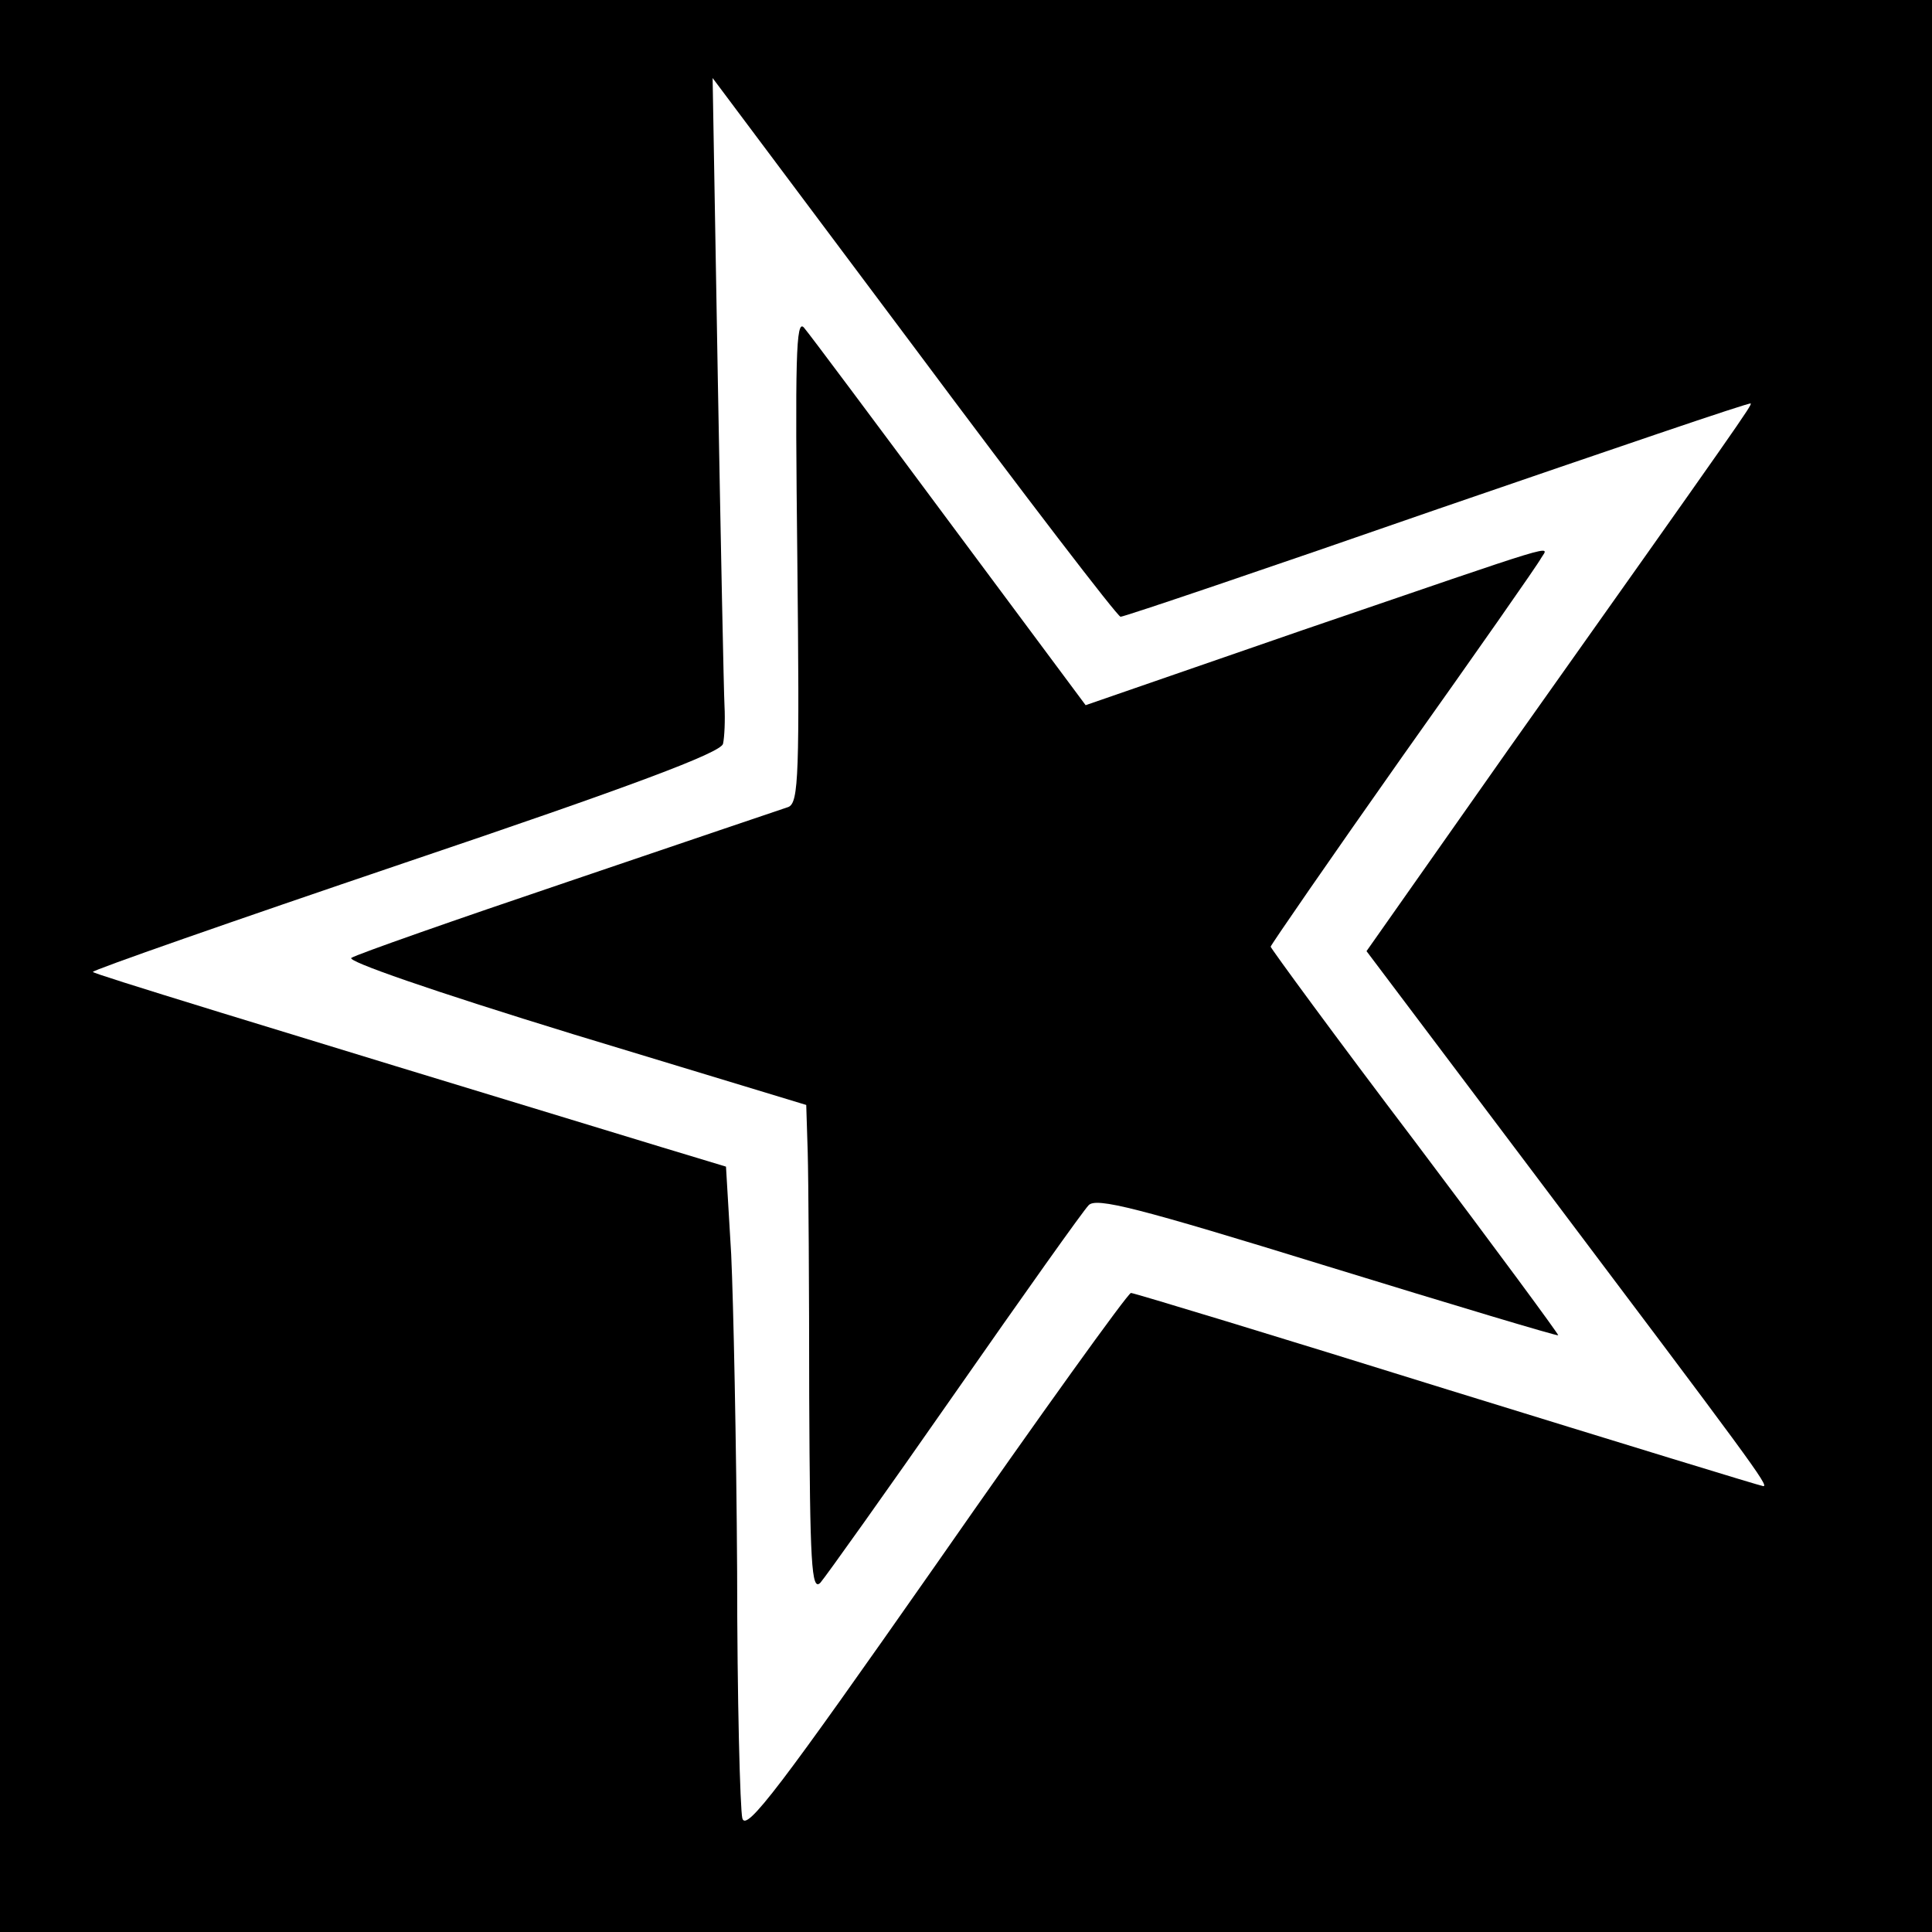
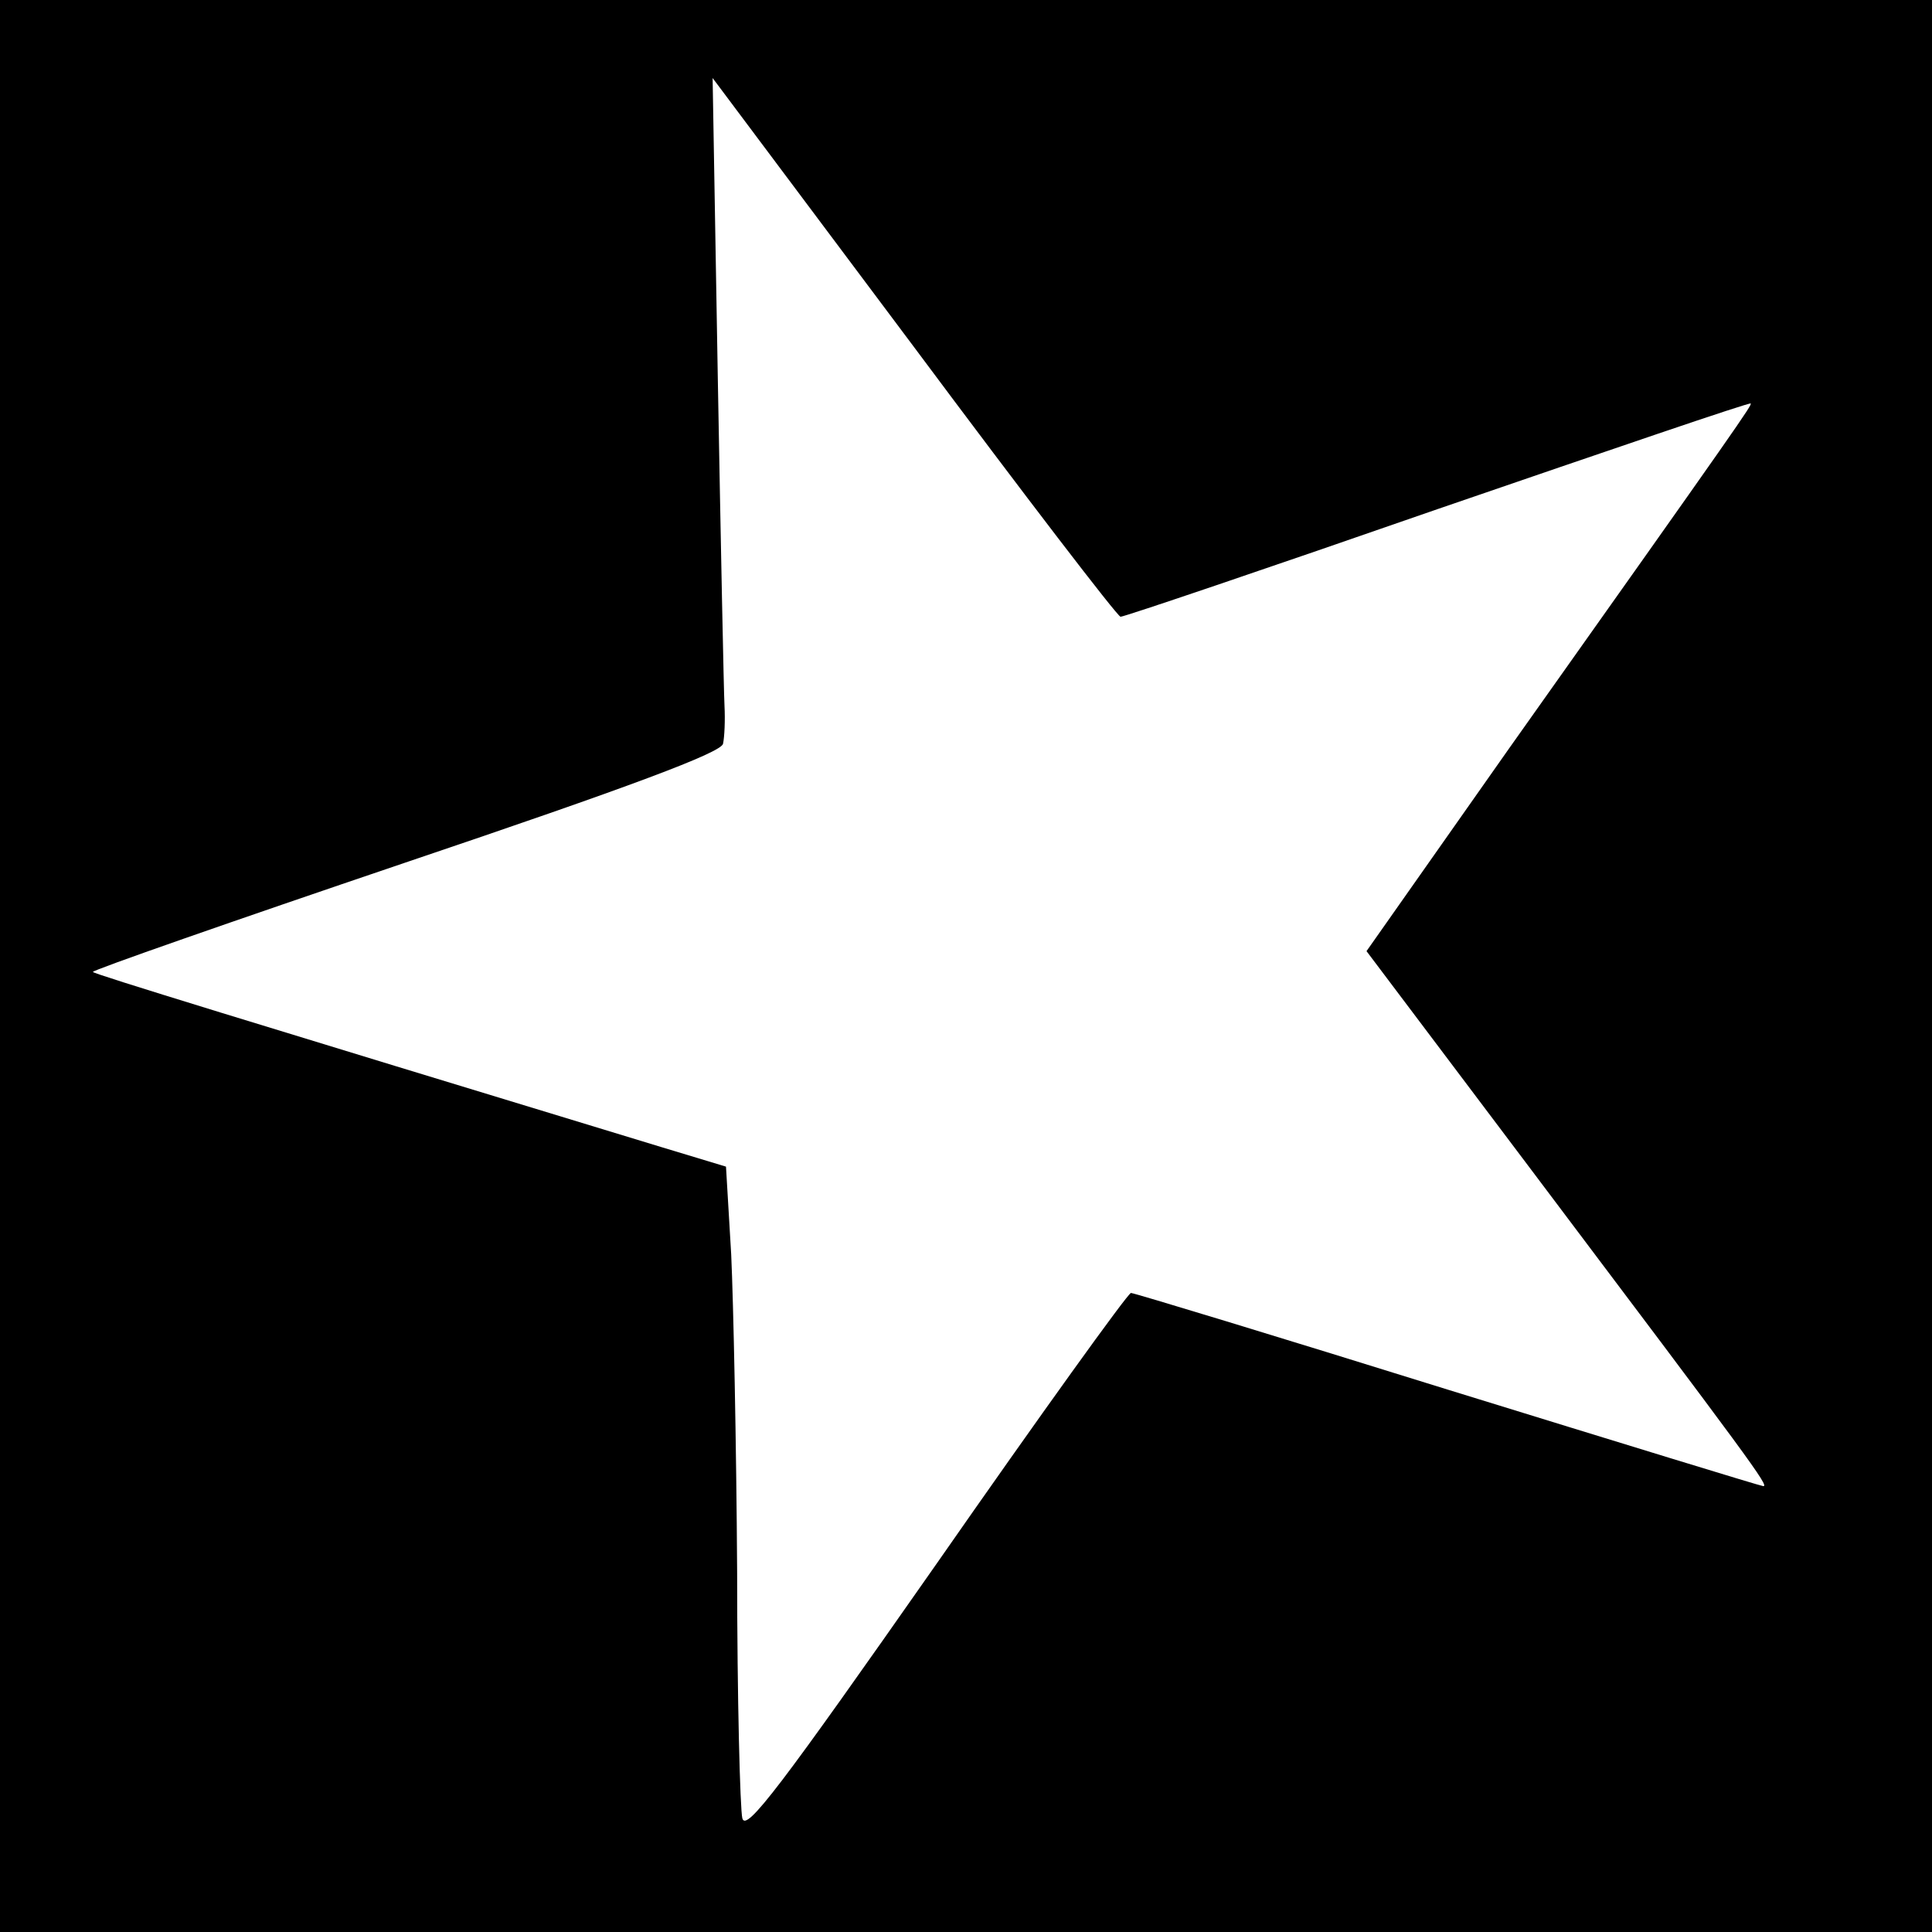
<svg xmlns="http://www.w3.org/2000/svg" version="1.0" width="260pt" height="260pt" viewBox="0 0 260 260" preserveAspectRatio="xMidYMid meet">
  <g transform="translate(0,260) scale(0.1,-0.1)" fill="#000000" stroke="none">
    <path d="M0 1300 l0 -1300 1300 0 1300 0 0 1300 0 1300 -1300 0 -1300 0 0 -1300z m1508 470 c5 0 197 65 427 145 230 79 420 144 421 142 2 -2 -11 -21 -325 -464 l-192 -273 223 -296 c296 -393 319 -424 311 -424 -3 0 -195 59 -425 130 -231 72 -422 130 -426 130 -4 0 -122 -164 -262 -365 -210 -300 -256 -361 -261 -342 -3 12 -7 161 -7 332 -1 171 -5 363 -8 427 l-7 118 -86 26 c-565 172 -764 233 -766 236 -2 2 187 68 420 147 305 103 425 148 428 160 2 9 3 32 2 51 -1 19 -5 217 -9 440 l-7 405 271 -362 c149 -200 274 -363 278 -363z" />
-     <path d="M1073 1848 c3 -290 2 -328 -12 -334 -9 -3 -142 -48 -295 -100 -154 -52 -285 -98 -293 -103 -8 -4 107 -44 299 -103 l313 -95 2 -64 c1 -35 2 -183 2 -329 1 -224 3 -262 15 -250 7 8 89 123 181 255 92 132 173 246 180 253 10 11 65 -3 321 -82 169 -52 309 -94 311 -93 1 1 -86 119 -193 261 -107 141 -194 260 -194 262 0 2 80 118 178 257 98 138 182 258 186 266 11 18 33 24 -321 -97 l-292 -101 -183 246 c-101 136 -189 254 -196 262 -11 13 -12 -42 -9 -311z" />
  </g>
</svg>